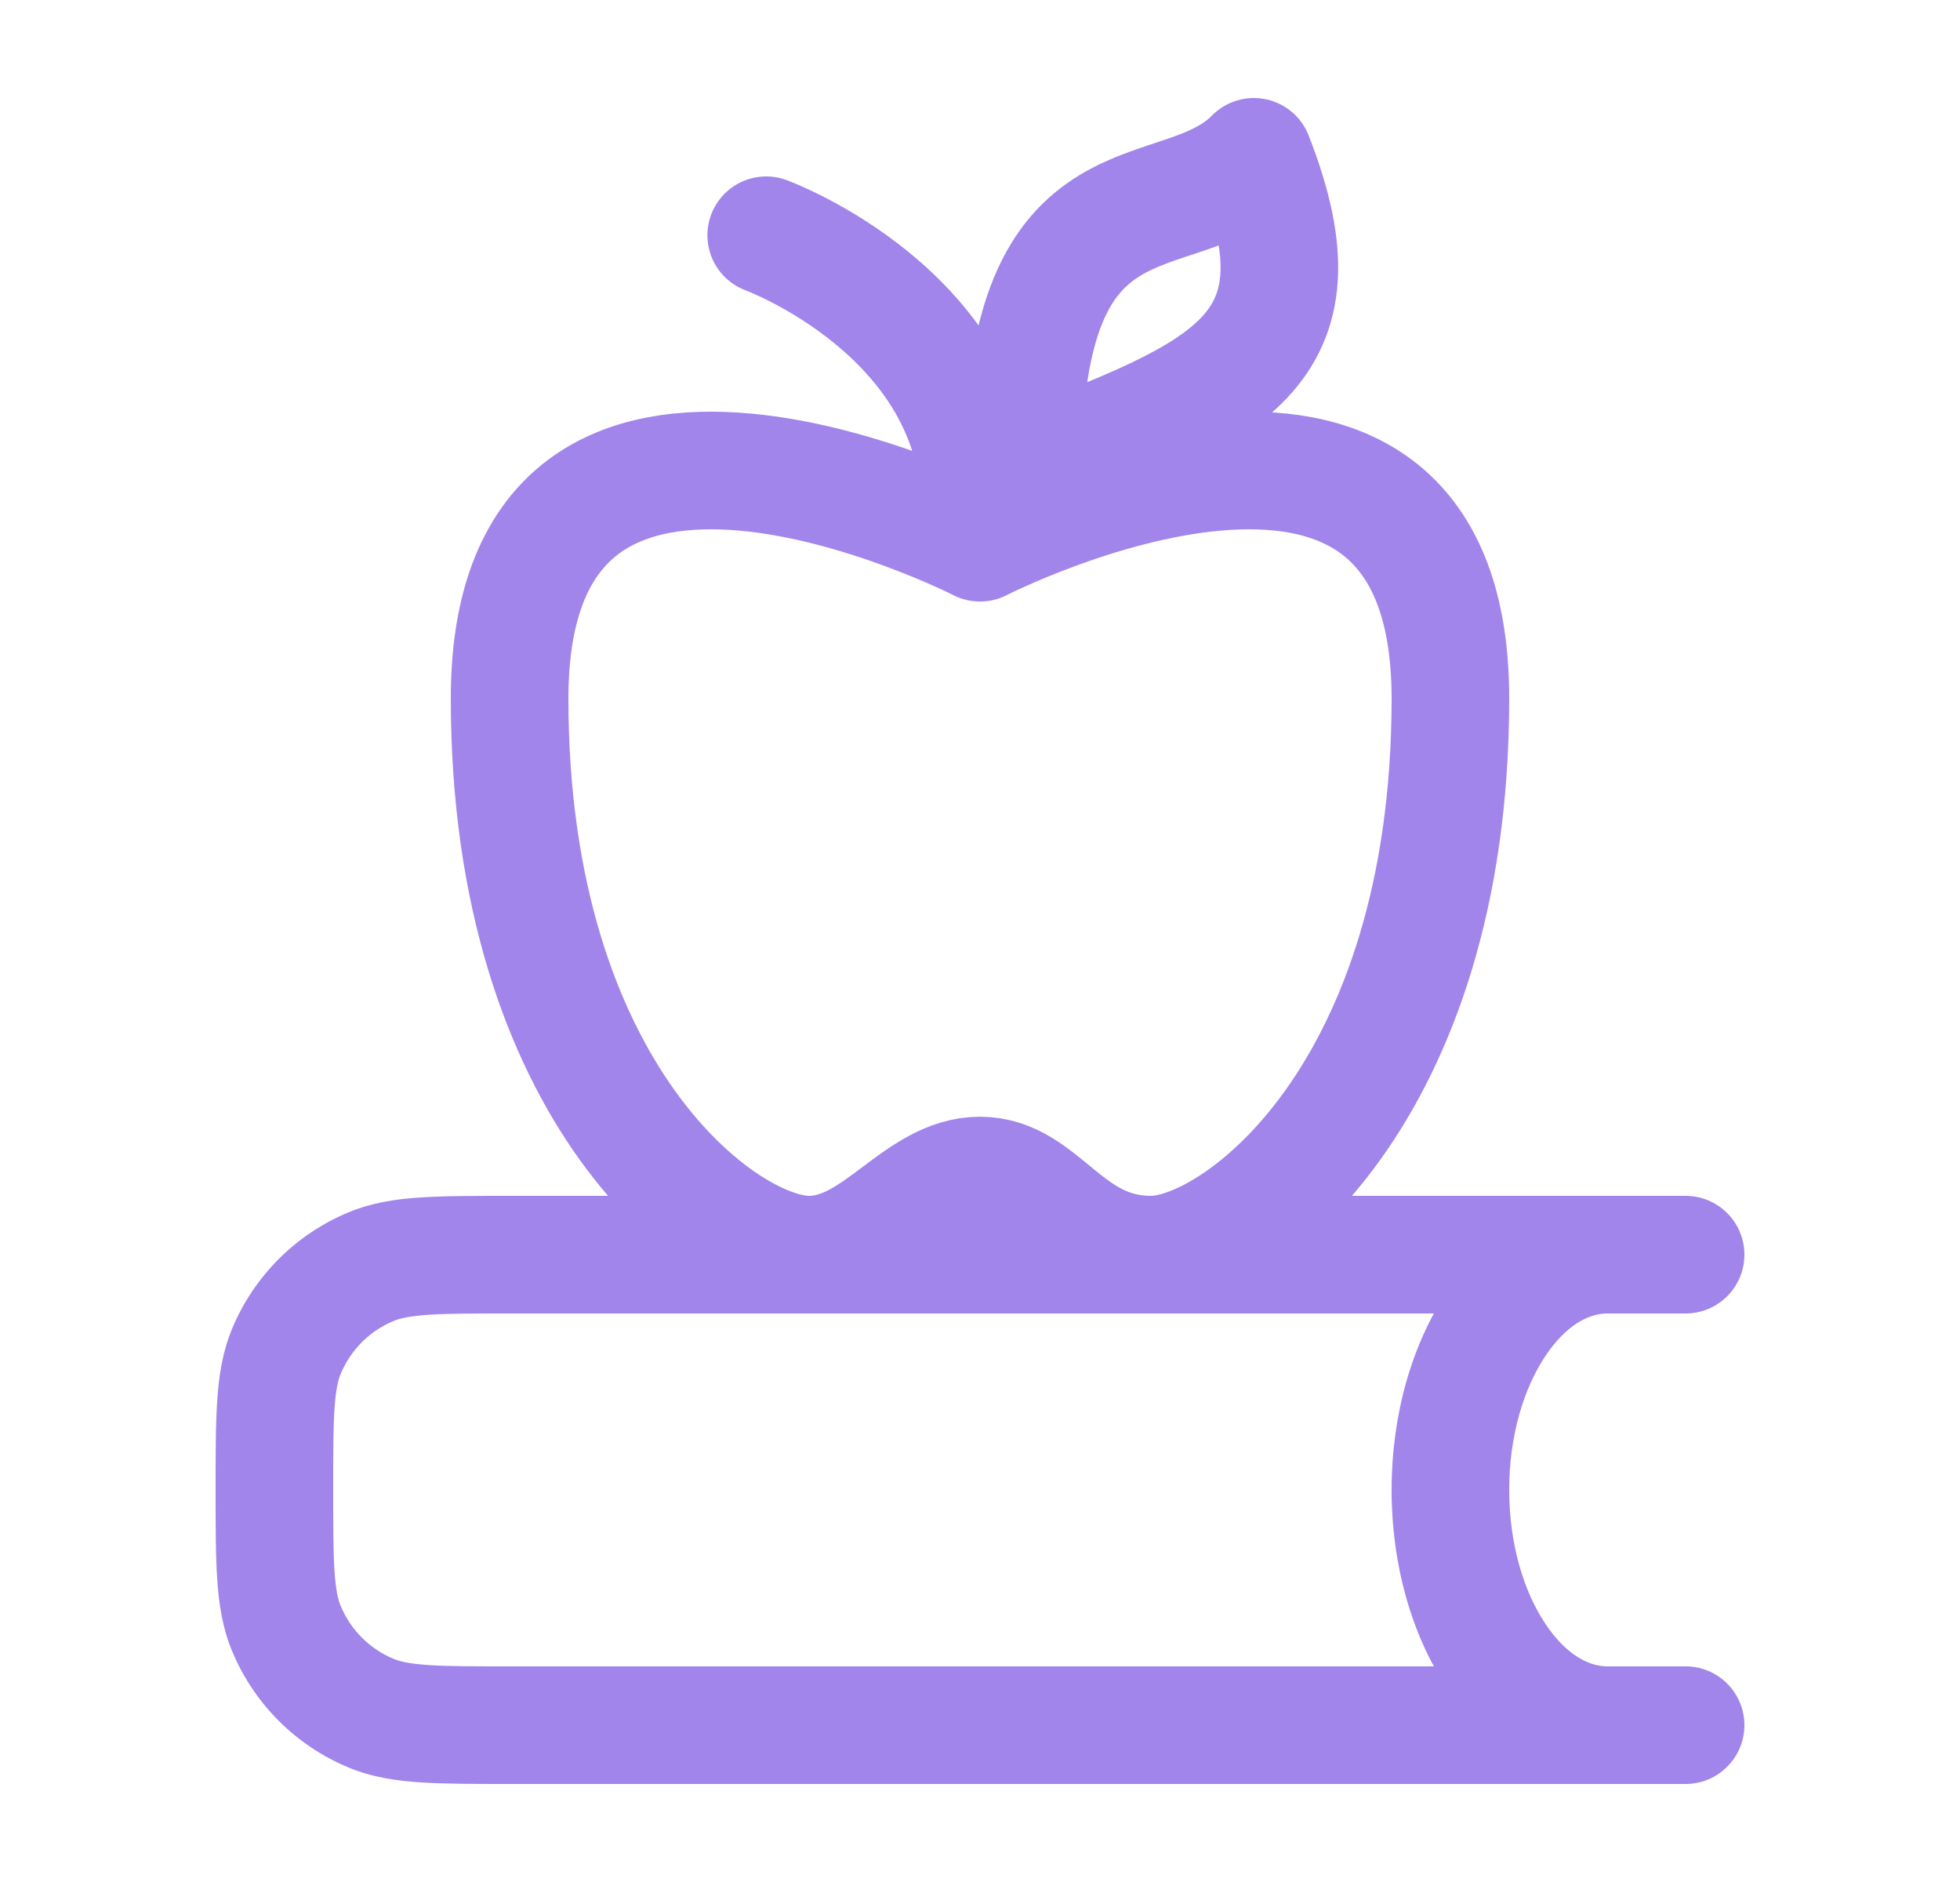
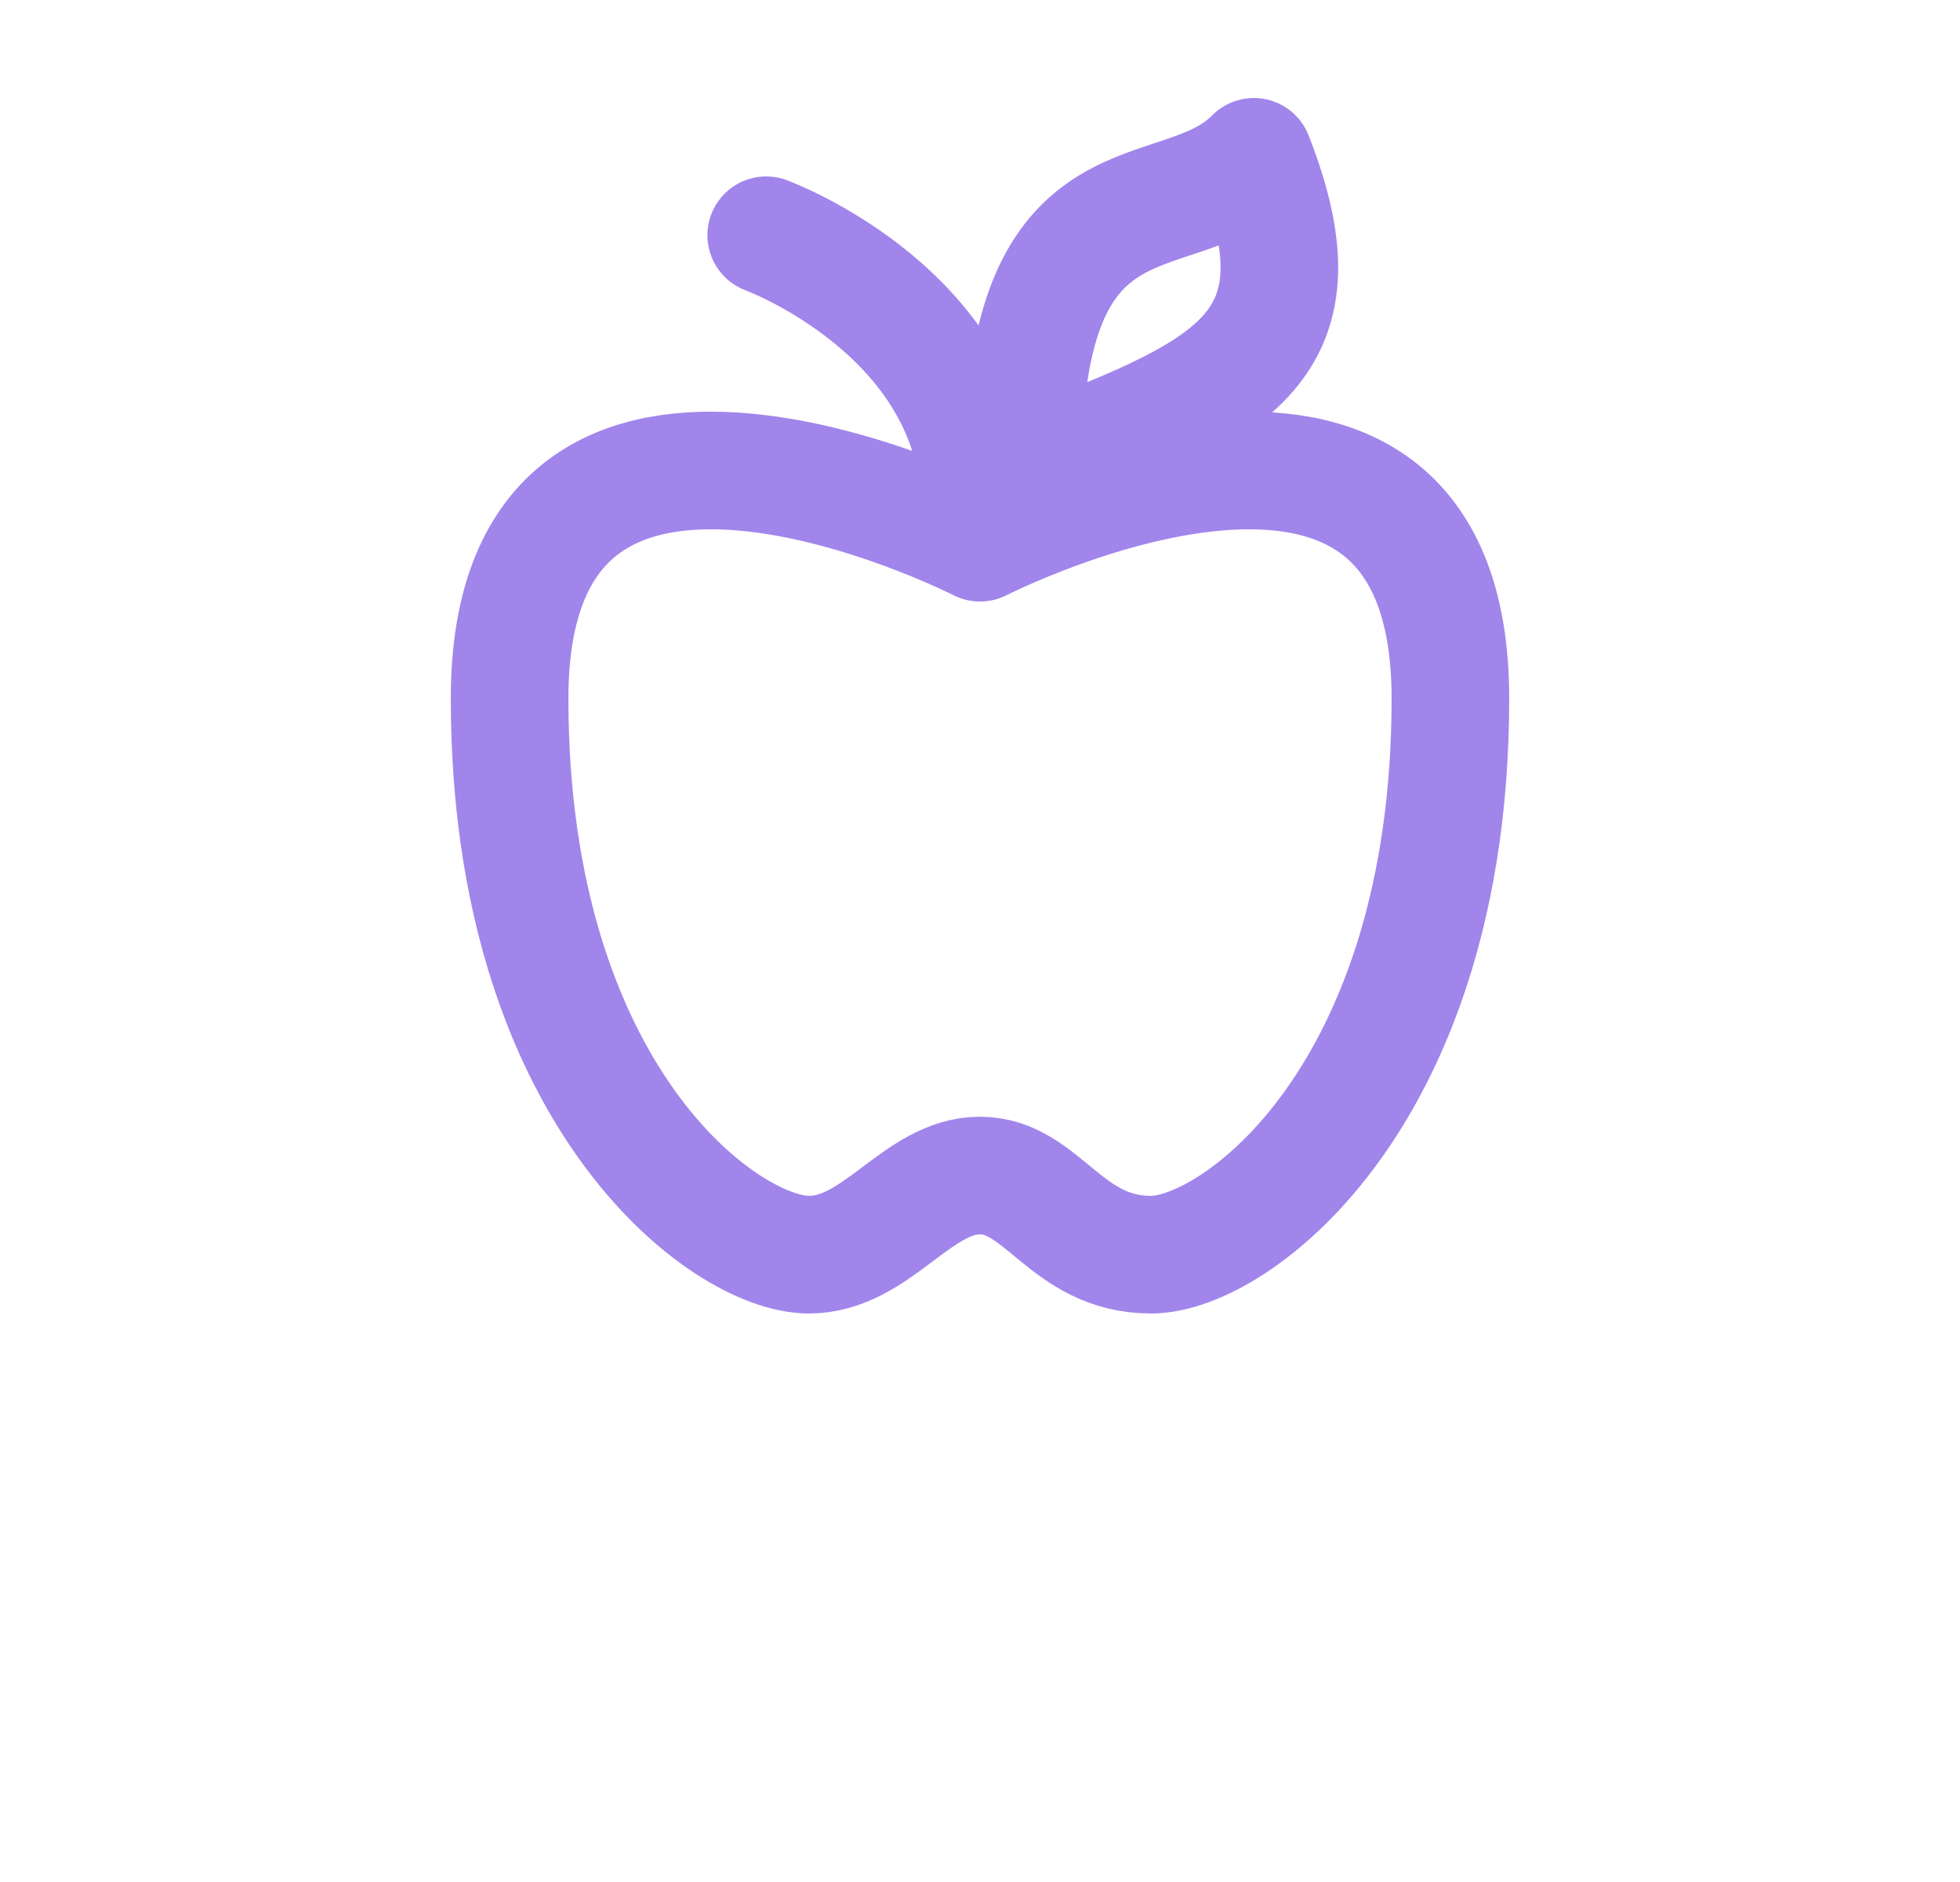
<svg xmlns="http://www.w3.org/2000/svg" width="25" height="24" viewBox="0 0 25 24" fill="none">
-   <path d="M3.652 20.765L2.959 21.052L2.959 21.052L3.652 20.765ZM4.735 21.848L4.448 22.541H4.448L4.735 21.848ZM4.735 16.152L4.448 15.459L4.448 15.459L4.735 16.152ZM3.652 17.235L2.959 16.948V16.948L3.652 17.235ZM21.5 16.75C21.914 16.75 22.25 16.414 22.25 16C22.25 15.586 21.914 15.25 21.5 15.25V16V16.75ZM21.5 22.75C21.914 22.75 22.25 22.414 22.25 22C22.25 21.586 21.914 21.25 21.5 21.25V22V22.75ZM20.5 22.75C20.914 22.75 21.25 22.414 21.25 22C21.25 21.586 20.914 21.25 20.5 21.25V22V22.75ZM20.5 16.75C20.914 16.75 21.25 16.414 21.25 16C21.25 15.586 20.914 15.25 20.5 15.25V16V16.75ZM3.5 19H2.75C2.75 19.456 2.75 19.835 2.771 20.145C2.792 20.462 2.839 20.762 2.959 21.052L3.652 20.765L4.345 20.478C4.313 20.401 4.284 20.284 4.267 20.043C4.25 19.796 4.25 19.476 4.25 19H3.5ZM6.5 22V21.25C6.024 21.25 5.704 21.25 5.457 21.233C5.216 21.216 5.099 21.187 5.022 21.155L4.735 21.848L4.448 22.541C4.738 22.661 5.038 22.708 5.355 22.729C5.665 22.75 6.044 22.75 6.5 22.75V22ZM3.652 20.765L2.959 21.052C3.238 21.726 3.774 22.262 4.448 22.541L4.735 21.848L5.022 21.155C4.715 21.028 4.472 20.785 4.345 20.478L3.652 20.765ZM6.5 16V15.25C6.044 15.25 5.665 15.25 5.355 15.271C5.038 15.292 4.738 15.339 4.448 15.459L4.735 16.152L5.022 16.845C5.099 16.813 5.216 16.784 5.457 16.767C5.704 16.75 6.024 16.75 6.5 16.75V16ZM3.5 19H4.25C4.25 18.524 4.25 18.204 4.267 17.957C4.284 17.716 4.313 17.599 4.345 17.522L3.652 17.235L2.959 16.948C2.839 17.238 2.792 17.538 2.771 17.855C2.75 18.165 2.75 18.544 2.75 19H3.5ZM4.735 16.152L4.448 15.459C3.774 15.738 3.238 16.274 2.959 16.948L3.652 17.235L4.345 17.522C4.472 17.215 4.715 16.972 5.022 16.845L4.735 16.152ZM21.5 16V15.25H6.5V16V16.75H21.5V16ZM6.5 22V22.75H21.5V22V21.25H6.5V22ZM20.5 22V21.25C20.276 21.25 19.982 21.114 19.71 20.705C19.441 20.302 19.25 19.701 19.25 19H18.5H17.75C17.75 19.956 18.007 20.855 18.462 21.537C18.913 22.214 19.619 22.75 20.5 22.75V22ZM18.5 19H19.25C19.25 18.299 19.441 17.698 19.71 17.295C19.982 16.886 20.276 16.75 20.5 16.75V16V15.25C19.619 15.25 18.913 15.786 18.462 16.463C18.007 17.145 17.75 18.044 17.75 19H18.5Z" fill="#A185EB" />
  <path d="M12.5 6.5C12.5 4 9.773 3 9.773 3M12.5 6.921C12.5 6.921 6.5 3.856 6.5 8.908C6.5 13.961 9.23 16 10.318 16C11.186 16 11.698 14.991 12.5 14.991C13.302 14.991 13.591 16 14.682 16C15.77 16 18.5 13.961 18.5 8.908C18.5 3.856 12.5 6.921 12.5 6.921ZM13.046 6C13.046 2.01 15.01 3 15.993 2C16.975 4.5 15.66 5.003 13.046 6Z" stroke="#A185EB" stroke-width="1.5" stroke-linecap="round" stroke-linejoin="round" />
</svg>